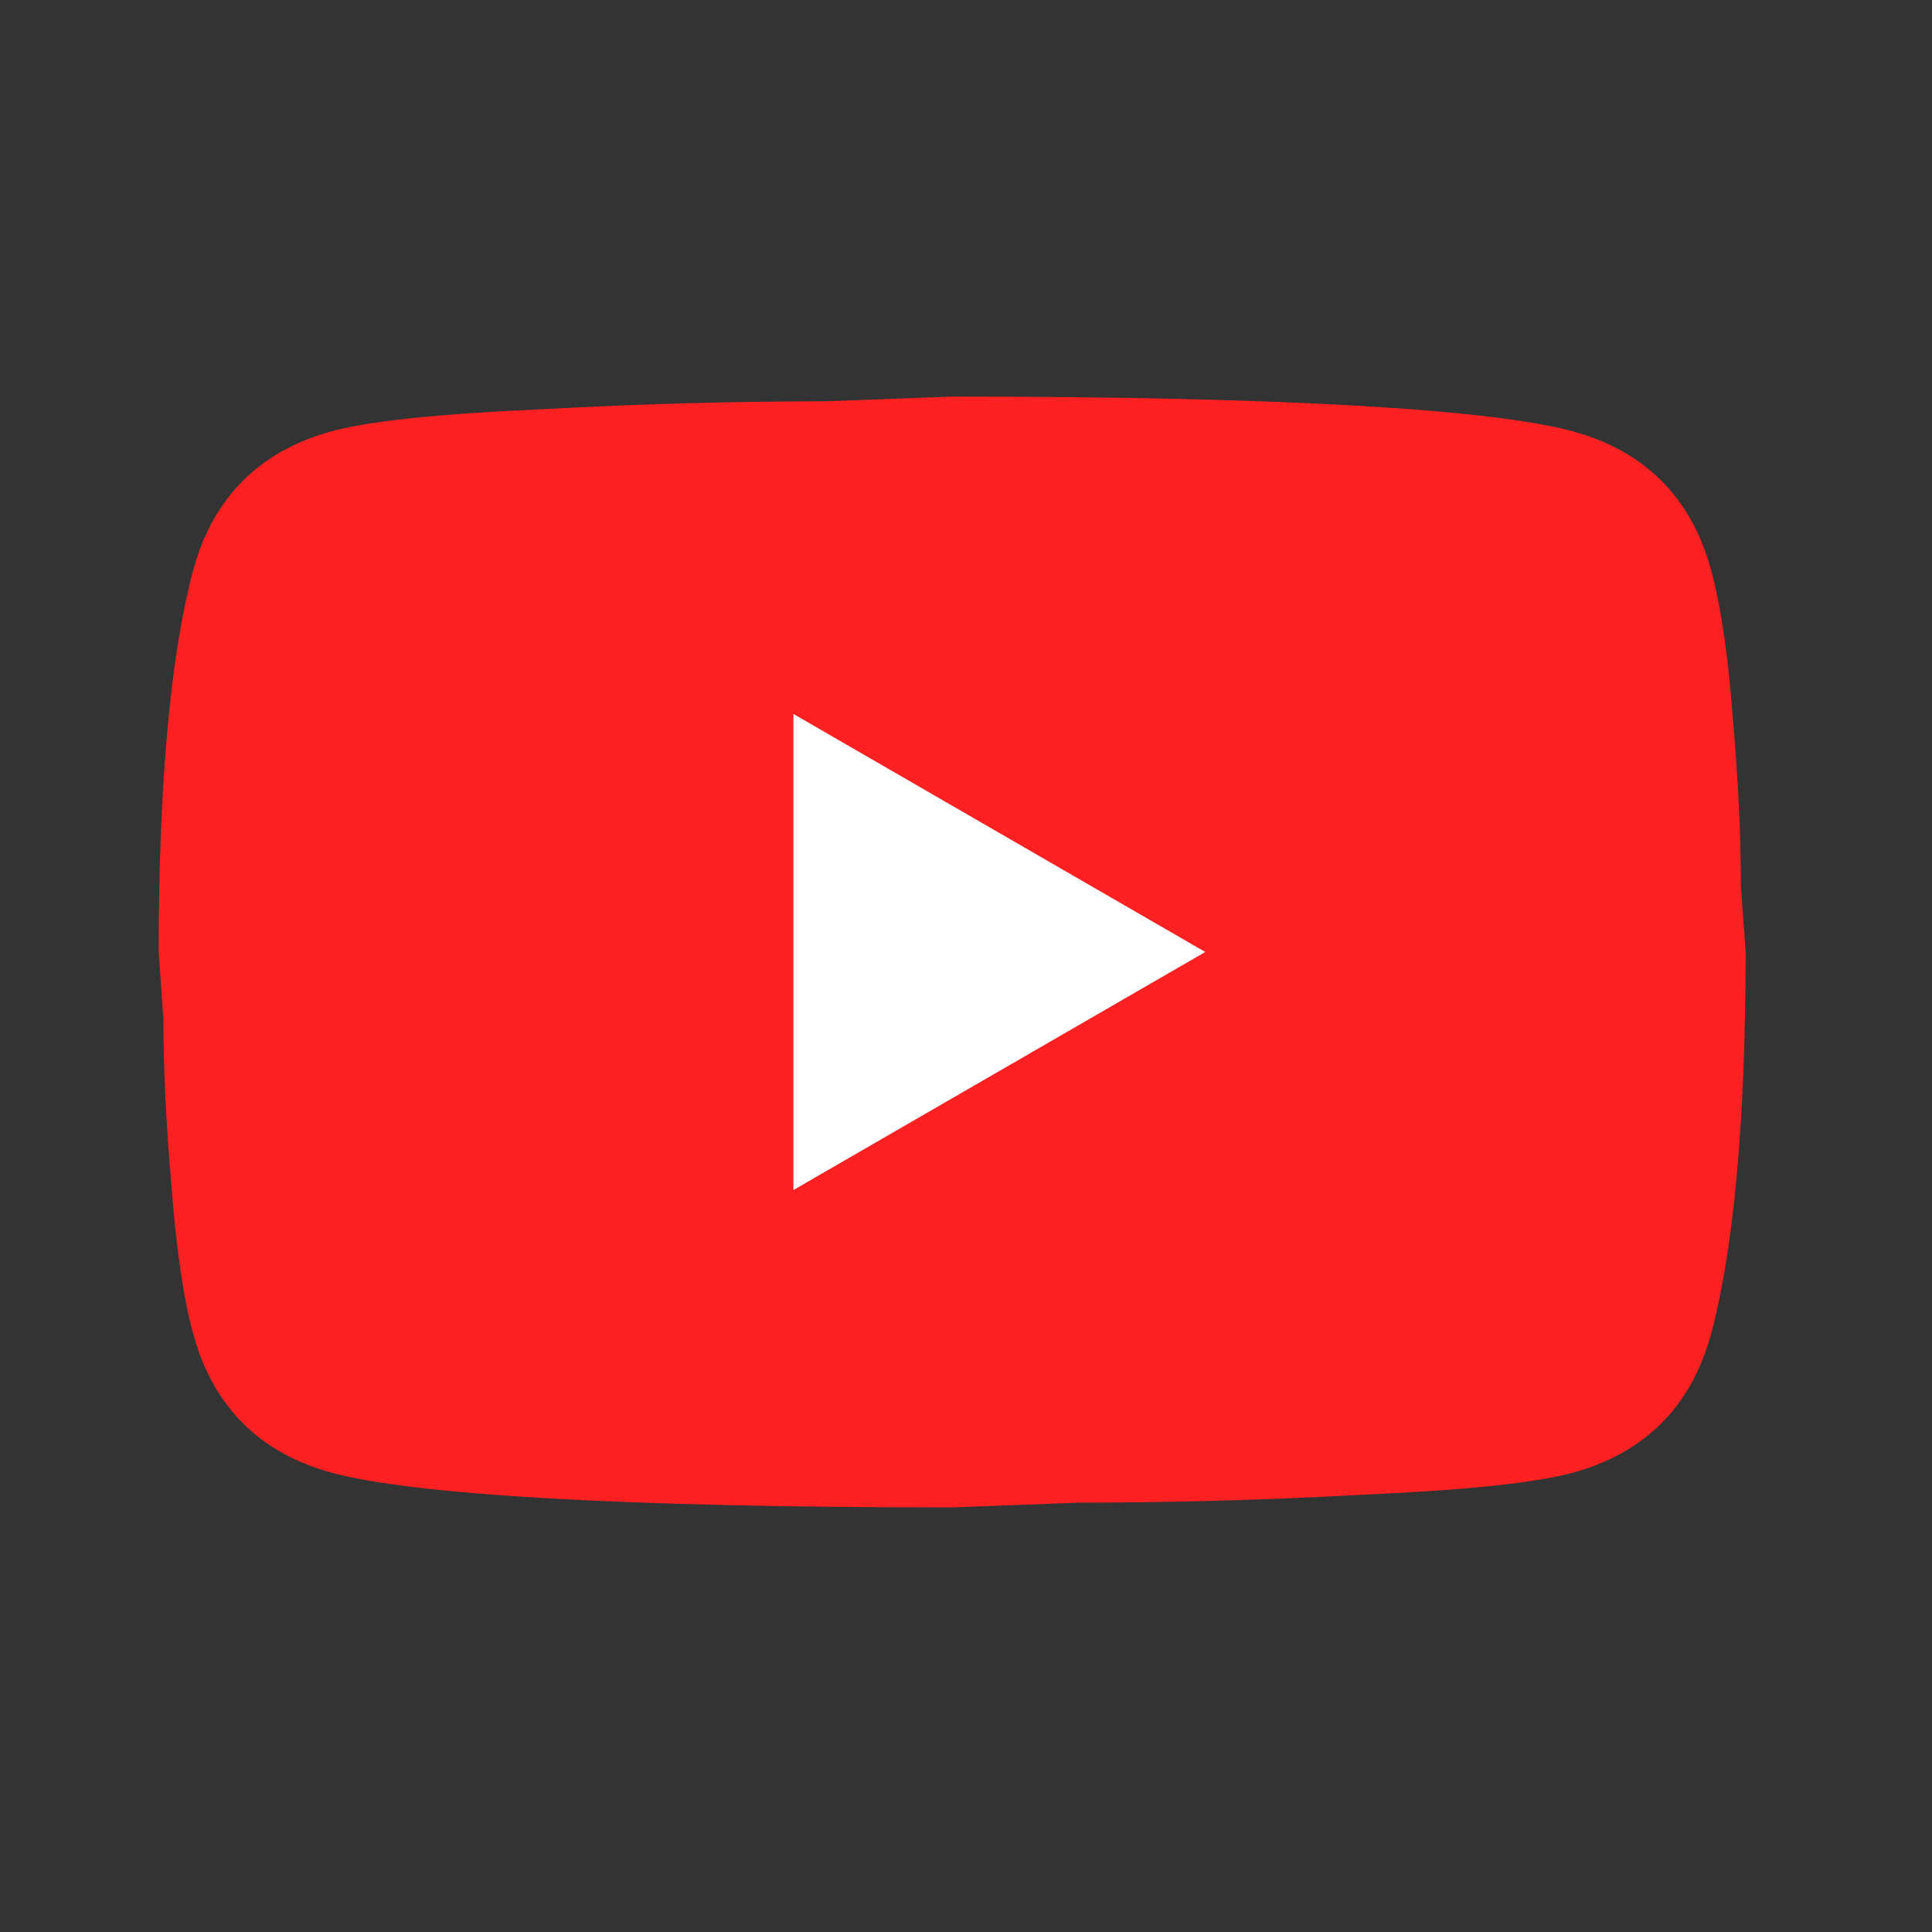
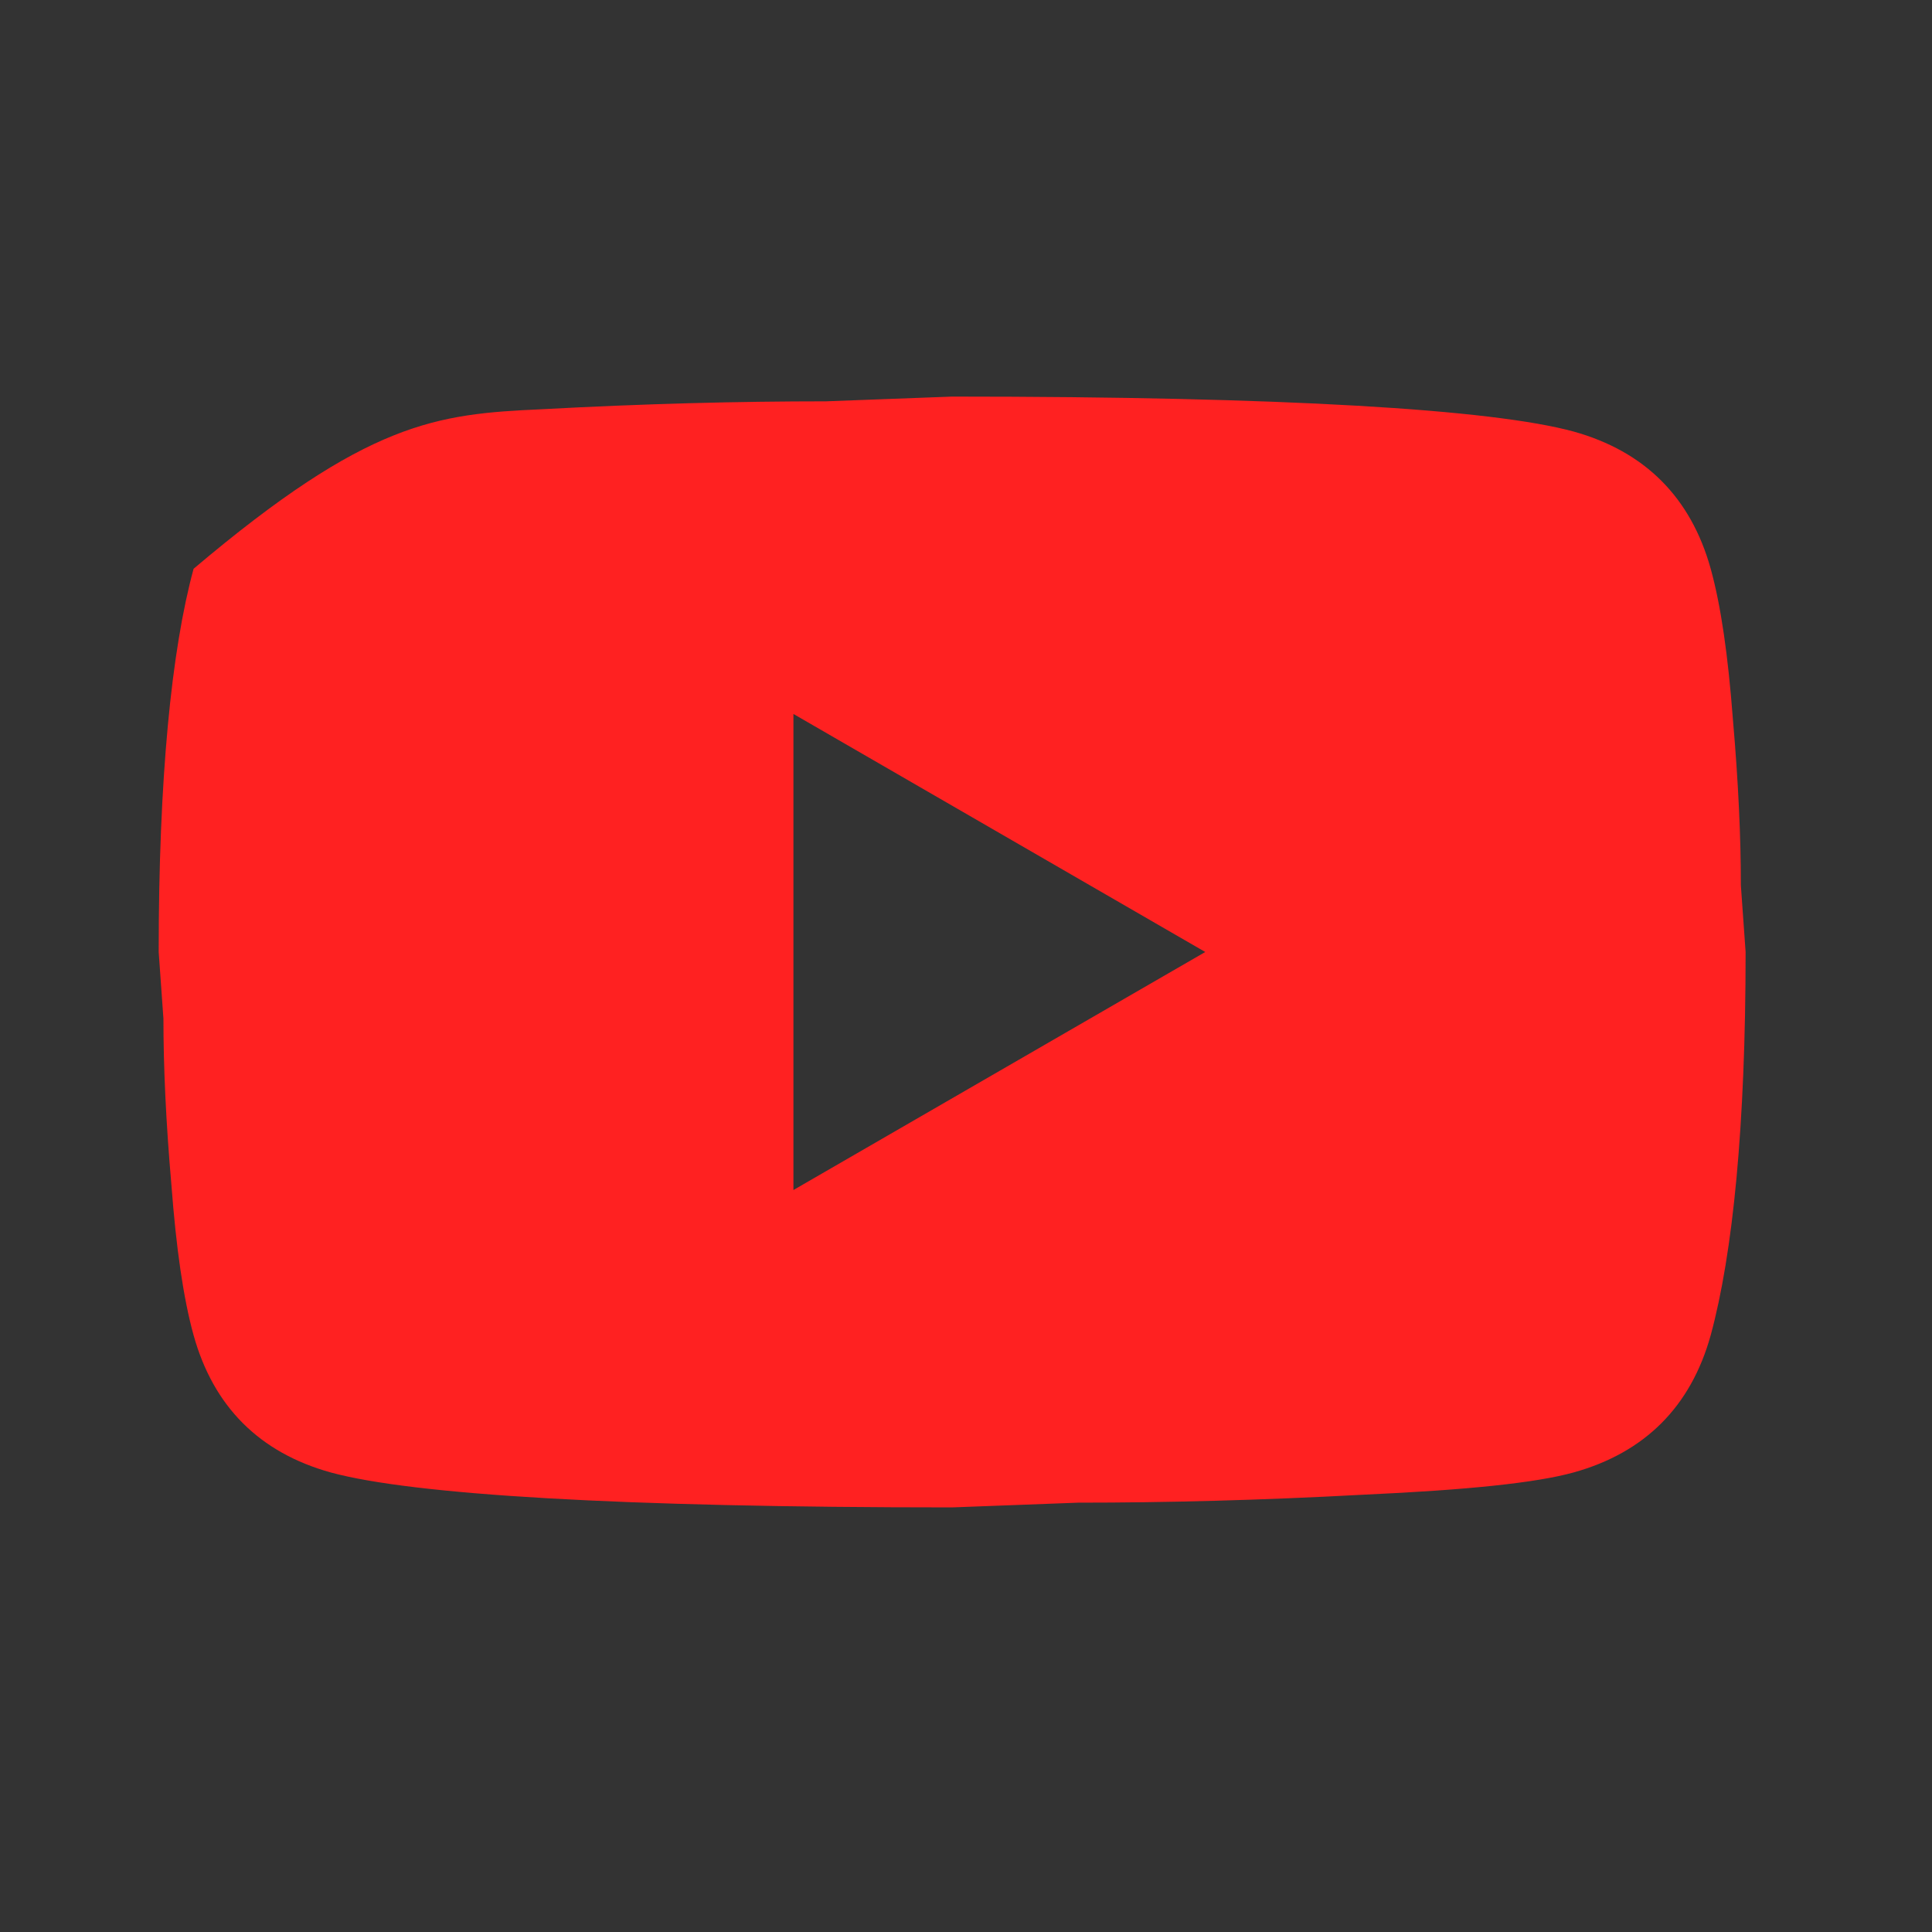
<svg xmlns="http://www.w3.org/2000/svg" width="44" height="44" viewBox="0 0 44 44" fill="none">
  <rect x="0" y="0" width="44" height="44" fill="#333333" stroke="none" />
-   <circle cx="21.684" cy="21.681" r="7.416" fill="white" />
-   <path d="M18.07 27.102L27.449 21.681L18.07 16.26V27.102ZM38.96 12.953C39.195 13.802 39.357 14.941 39.466 16.386C39.592 17.832 39.647 19.079 39.647 20.163L39.755 21.681C39.755 25.639 39.466 28.548 38.96 30.409C38.508 32.035 37.46 33.084 35.834 33.535C34.984 33.77 33.43 33.933 31.045 34.041C28.696 34.168 26.546 34.222 24.558 34.222L21.684 34.33C14.113 34.33 9.397 34.041 7.535 33.535C5.909 33.084 4.861 32.035 4.409 30.409C4.174 29.56 4.012 28.421 3.903 26.976C3.777 25.53 3.722 24.283 3.722 23.199L3.614 21.681C3.614 17.724 3.903 14.814 4.409 12.953C4.861 11.327 5.909 10.279 7.535 9.827C8.385 9.592 9.939 9.429 12.324 9.321C14.673 9.194 16.823 9.14 18.811 9.14L21.684 9.032C29.256 9.032 33.972 9.321 35.834 9.827C37.46 10.279 38.508 11.327 38.96 12.953Z" fill="#FF2121" />
+   <path d="M18.07 27.102L27.449 21.681L18.07 16.26V27.102ZM38.96 12.953C39.195 13.802 39.357 14.941 39.466 16.386C39.592 17.832 39.647 19.079 39.647 20.163L39.755 21.681C39.755 25.639 39.466 28.548 38.96 30.409C38.508 32.035 37.46 33.084 35.834 33.535C34.984 33.77 33.43 33.933 31.045 34.041C28.696 34.168 26.546 34.222 24.558 34.222L21.684 34.33C14.113 34.33 9.397 34.041 7.535 33.535C5.909 33.084 4.861 32.035 4.409 30.409C4.174 29.56 4.012 28.421 3.903 26.976C3.777 25.53 3.722 24.283 3.722 23.199L3.614 21.681C3.614 17.724 3.903 14.814 4.409 12.953C8.385 9.592 9.939 9.429 12.324 9.321C14.673 9.194 16.823 9.14 18.811 9.14L21.684 9.032C29.256 9.032 33.972 9.321 35.834 9.827C37.46 10.279 38.508 11.327 38.96 12.953Z" fill="#FF2121" />
</svg>